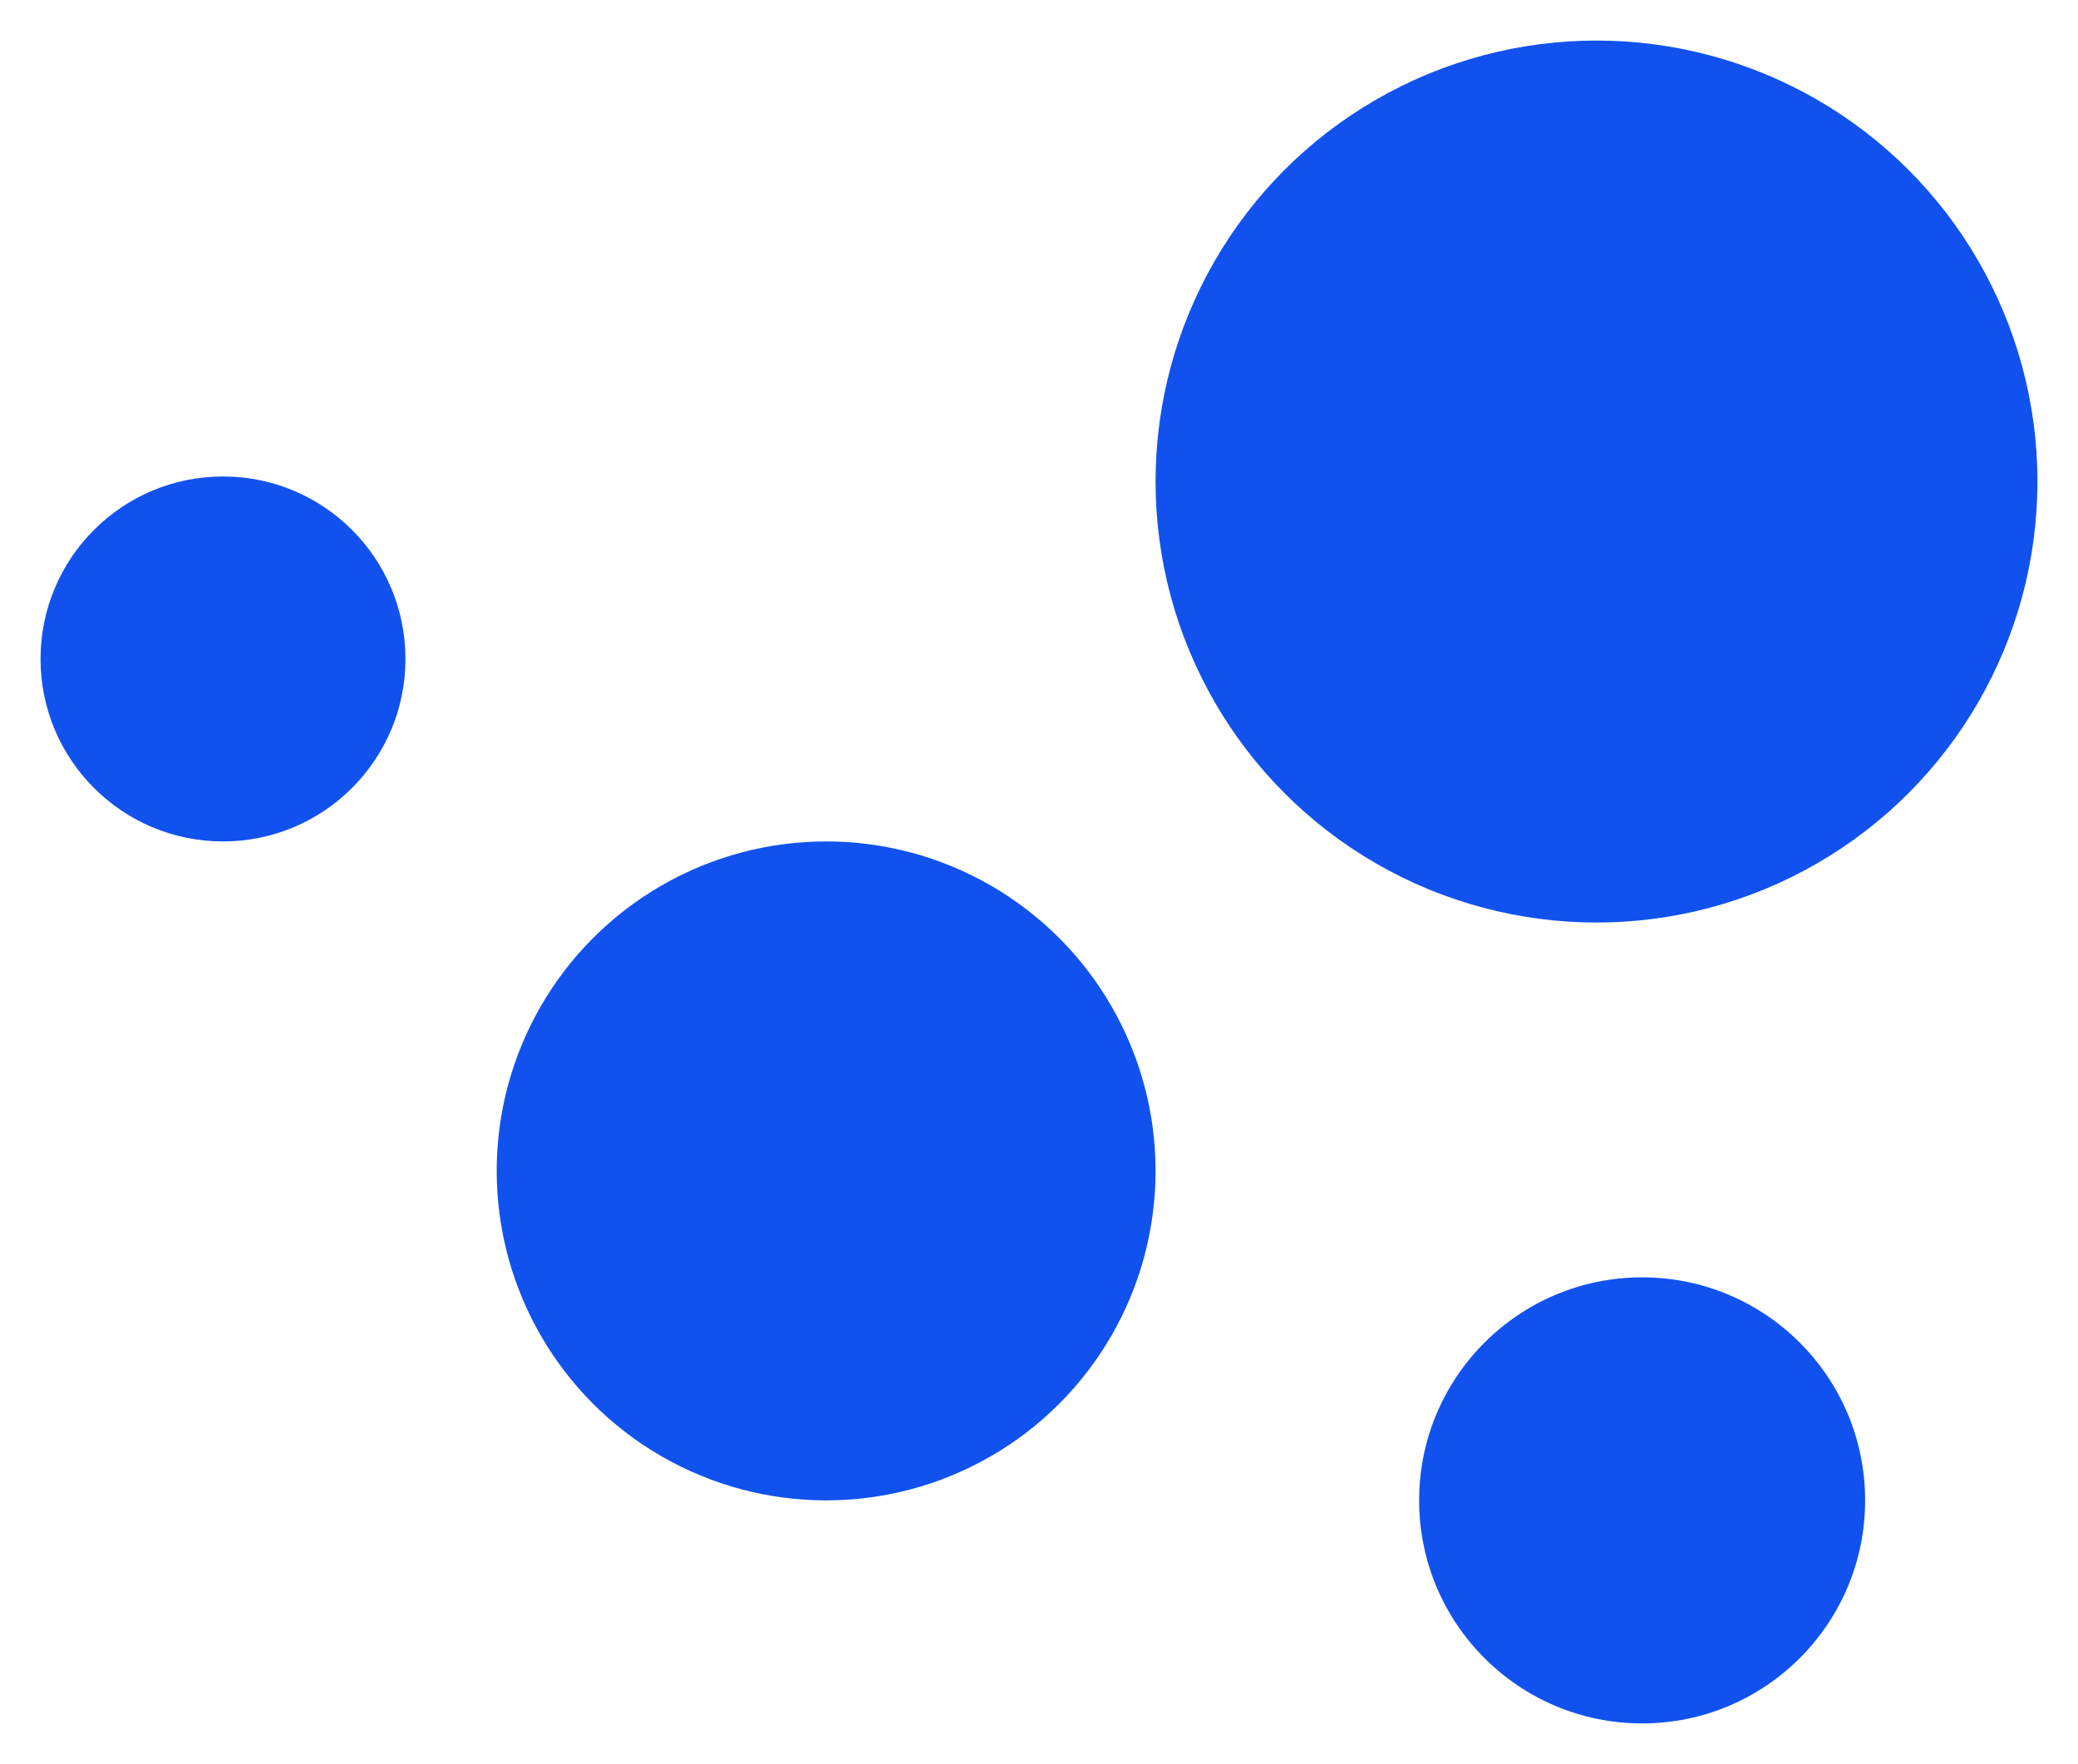
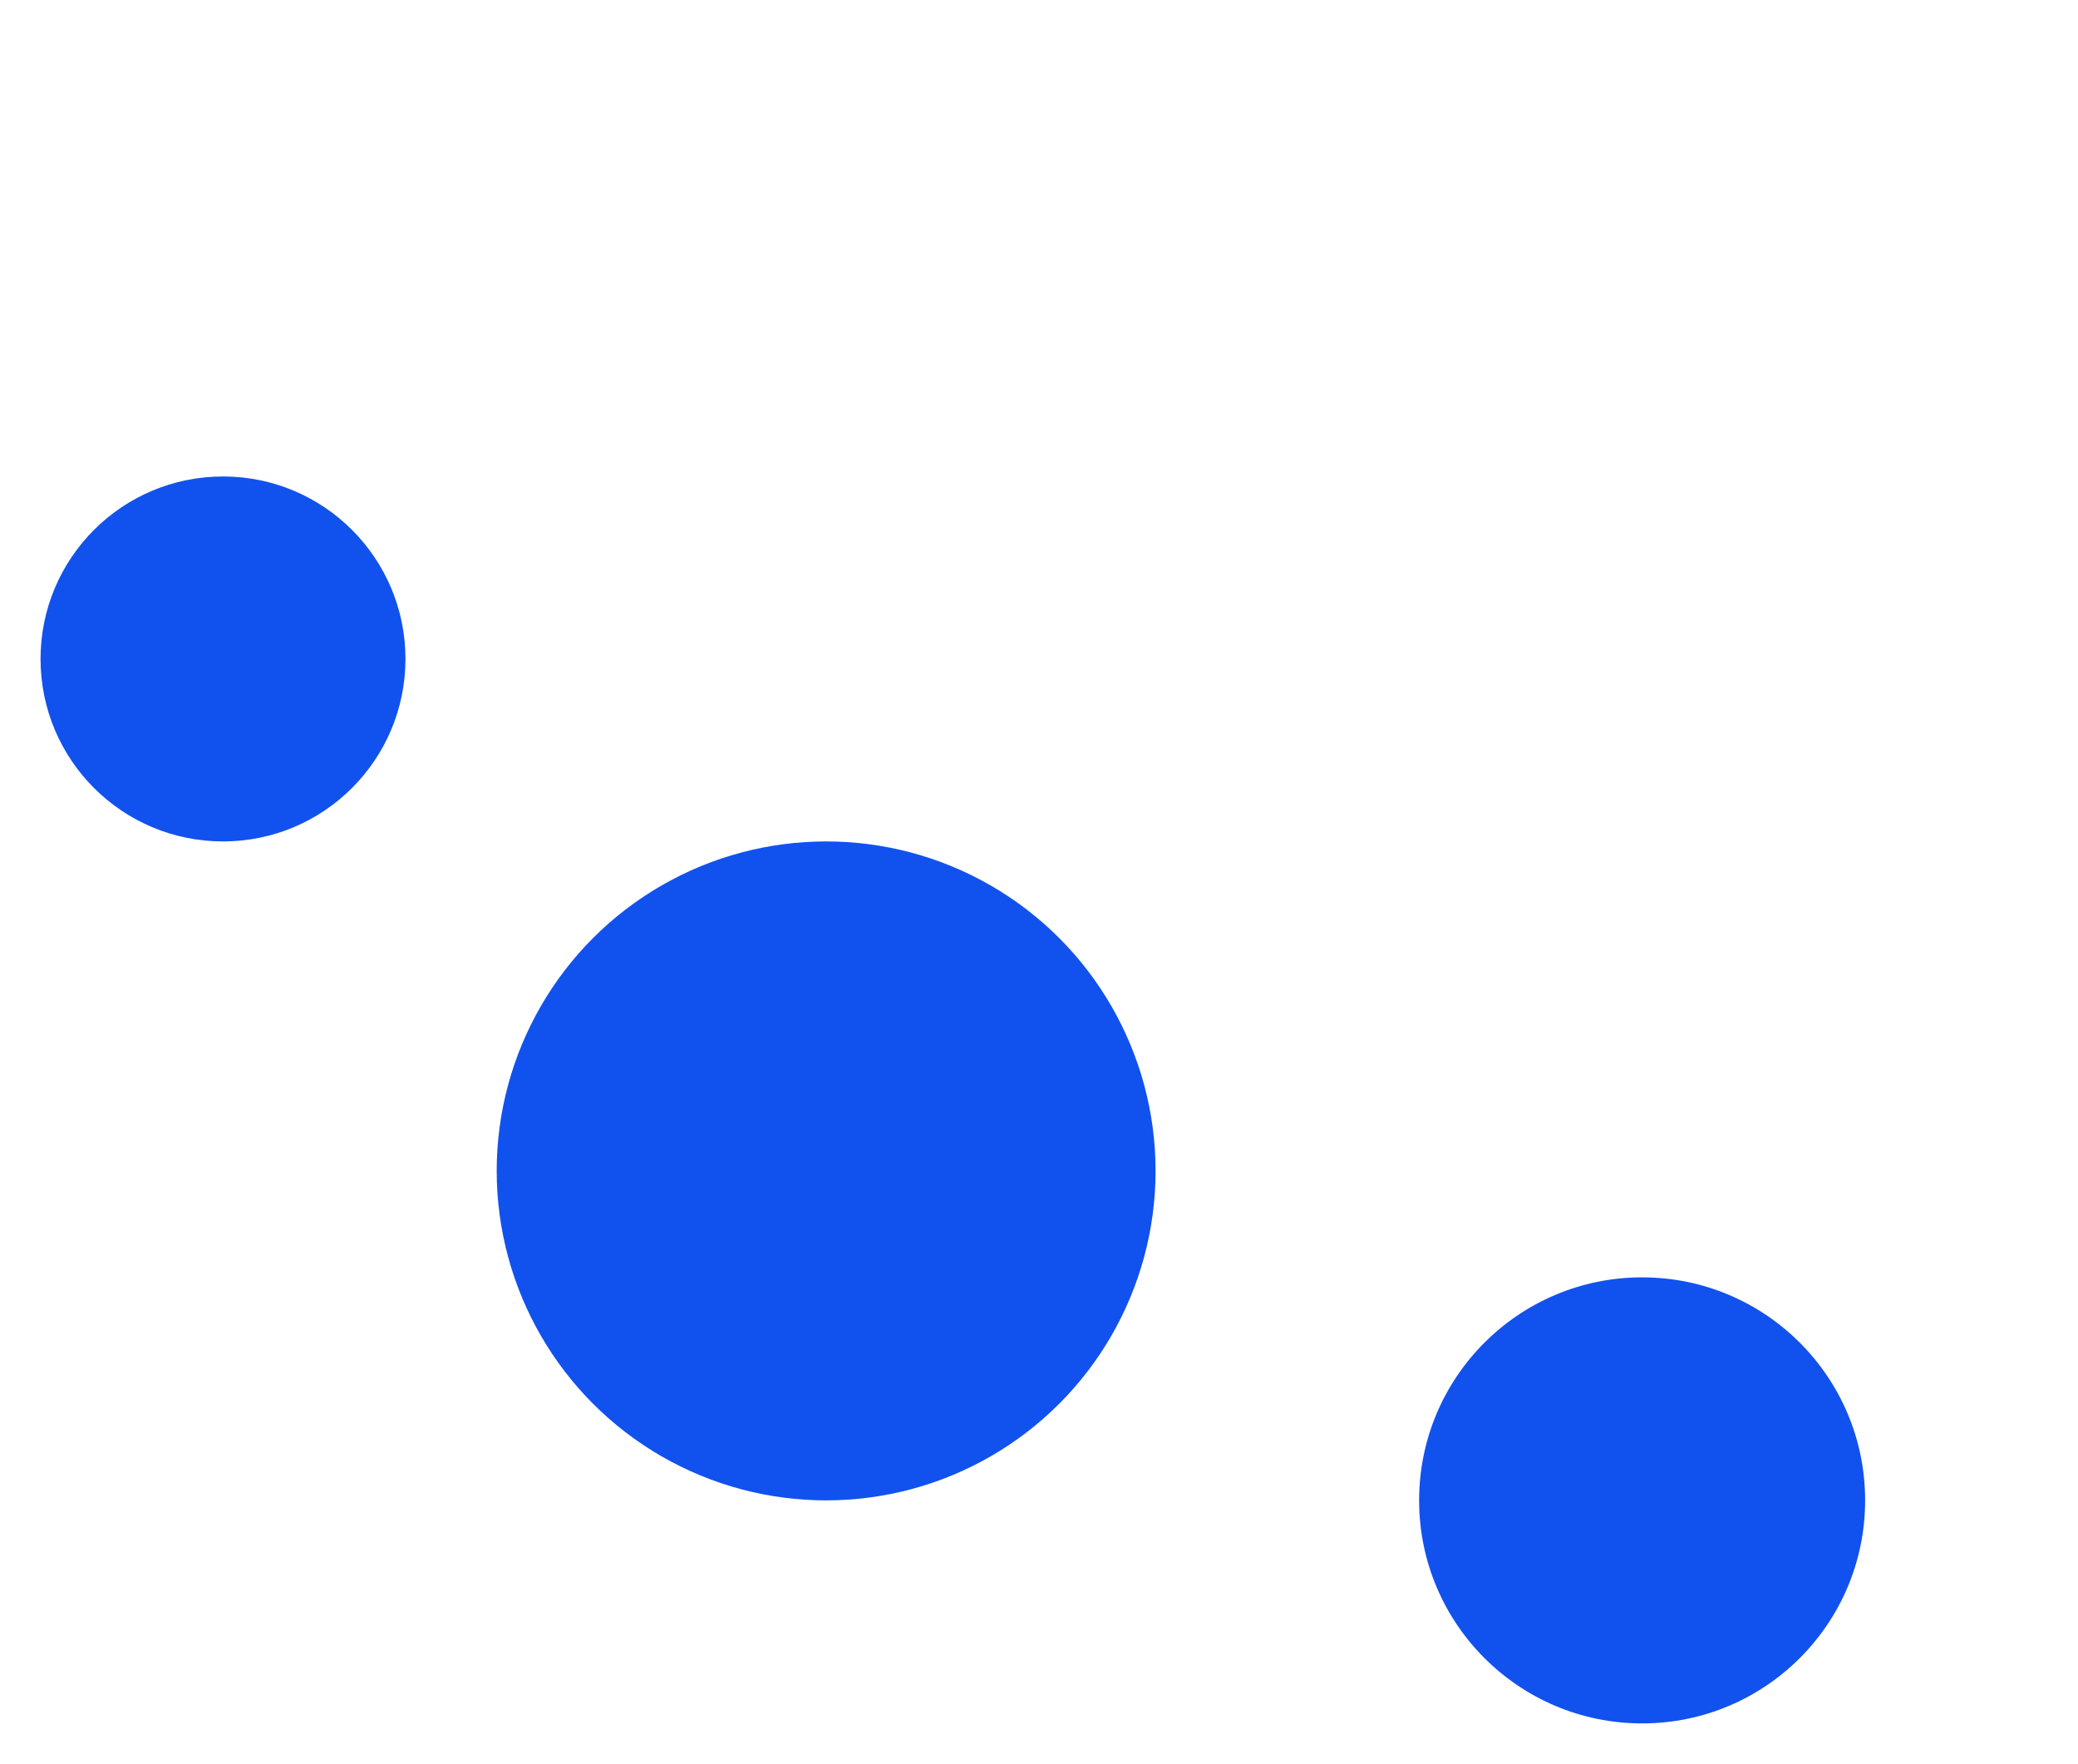
<svg xmlns="http://www.w3.org/2000/svg" width="205" height="174" viewBox="0 0 205 174" fill="none">
  <g filter="url(#filter0_f_768_1256)">
-     <circle r="43.5" transform="matrix(-1 0 0 1 157.5 47.5)" fill="#1152EE" />
    <circle r="32.5" transform="matrix(-1 0 0 1 81.5 115.5)" fill="#1152EE" />
    <circle r="22" transform="matrix(-1 0 0 1 162 148)" fill="#1152EE" />
    <circle r="18" transform="matrix(-1 0 0 1 22 65)" fill="#1152EE" />
  </g>
  <defs>
    <filter id="filter0_f_768_1256" x="0" y="0" width="205" height="174" filterUnits="userSpaceOnUse" color-interpolation-filters="sRGB">
      <feFlood flood-opacity="0" result="BackgroundImageFix" />
      <feBlend mode="normal" in="SourceGraphic" in2="BackgroundImageFix" result="shape" />
      <feGaussianBlur stdDeviation="2" result="effect1_foregroundBlur_768_1256" />
    </filter>
  </defs>
</svg>